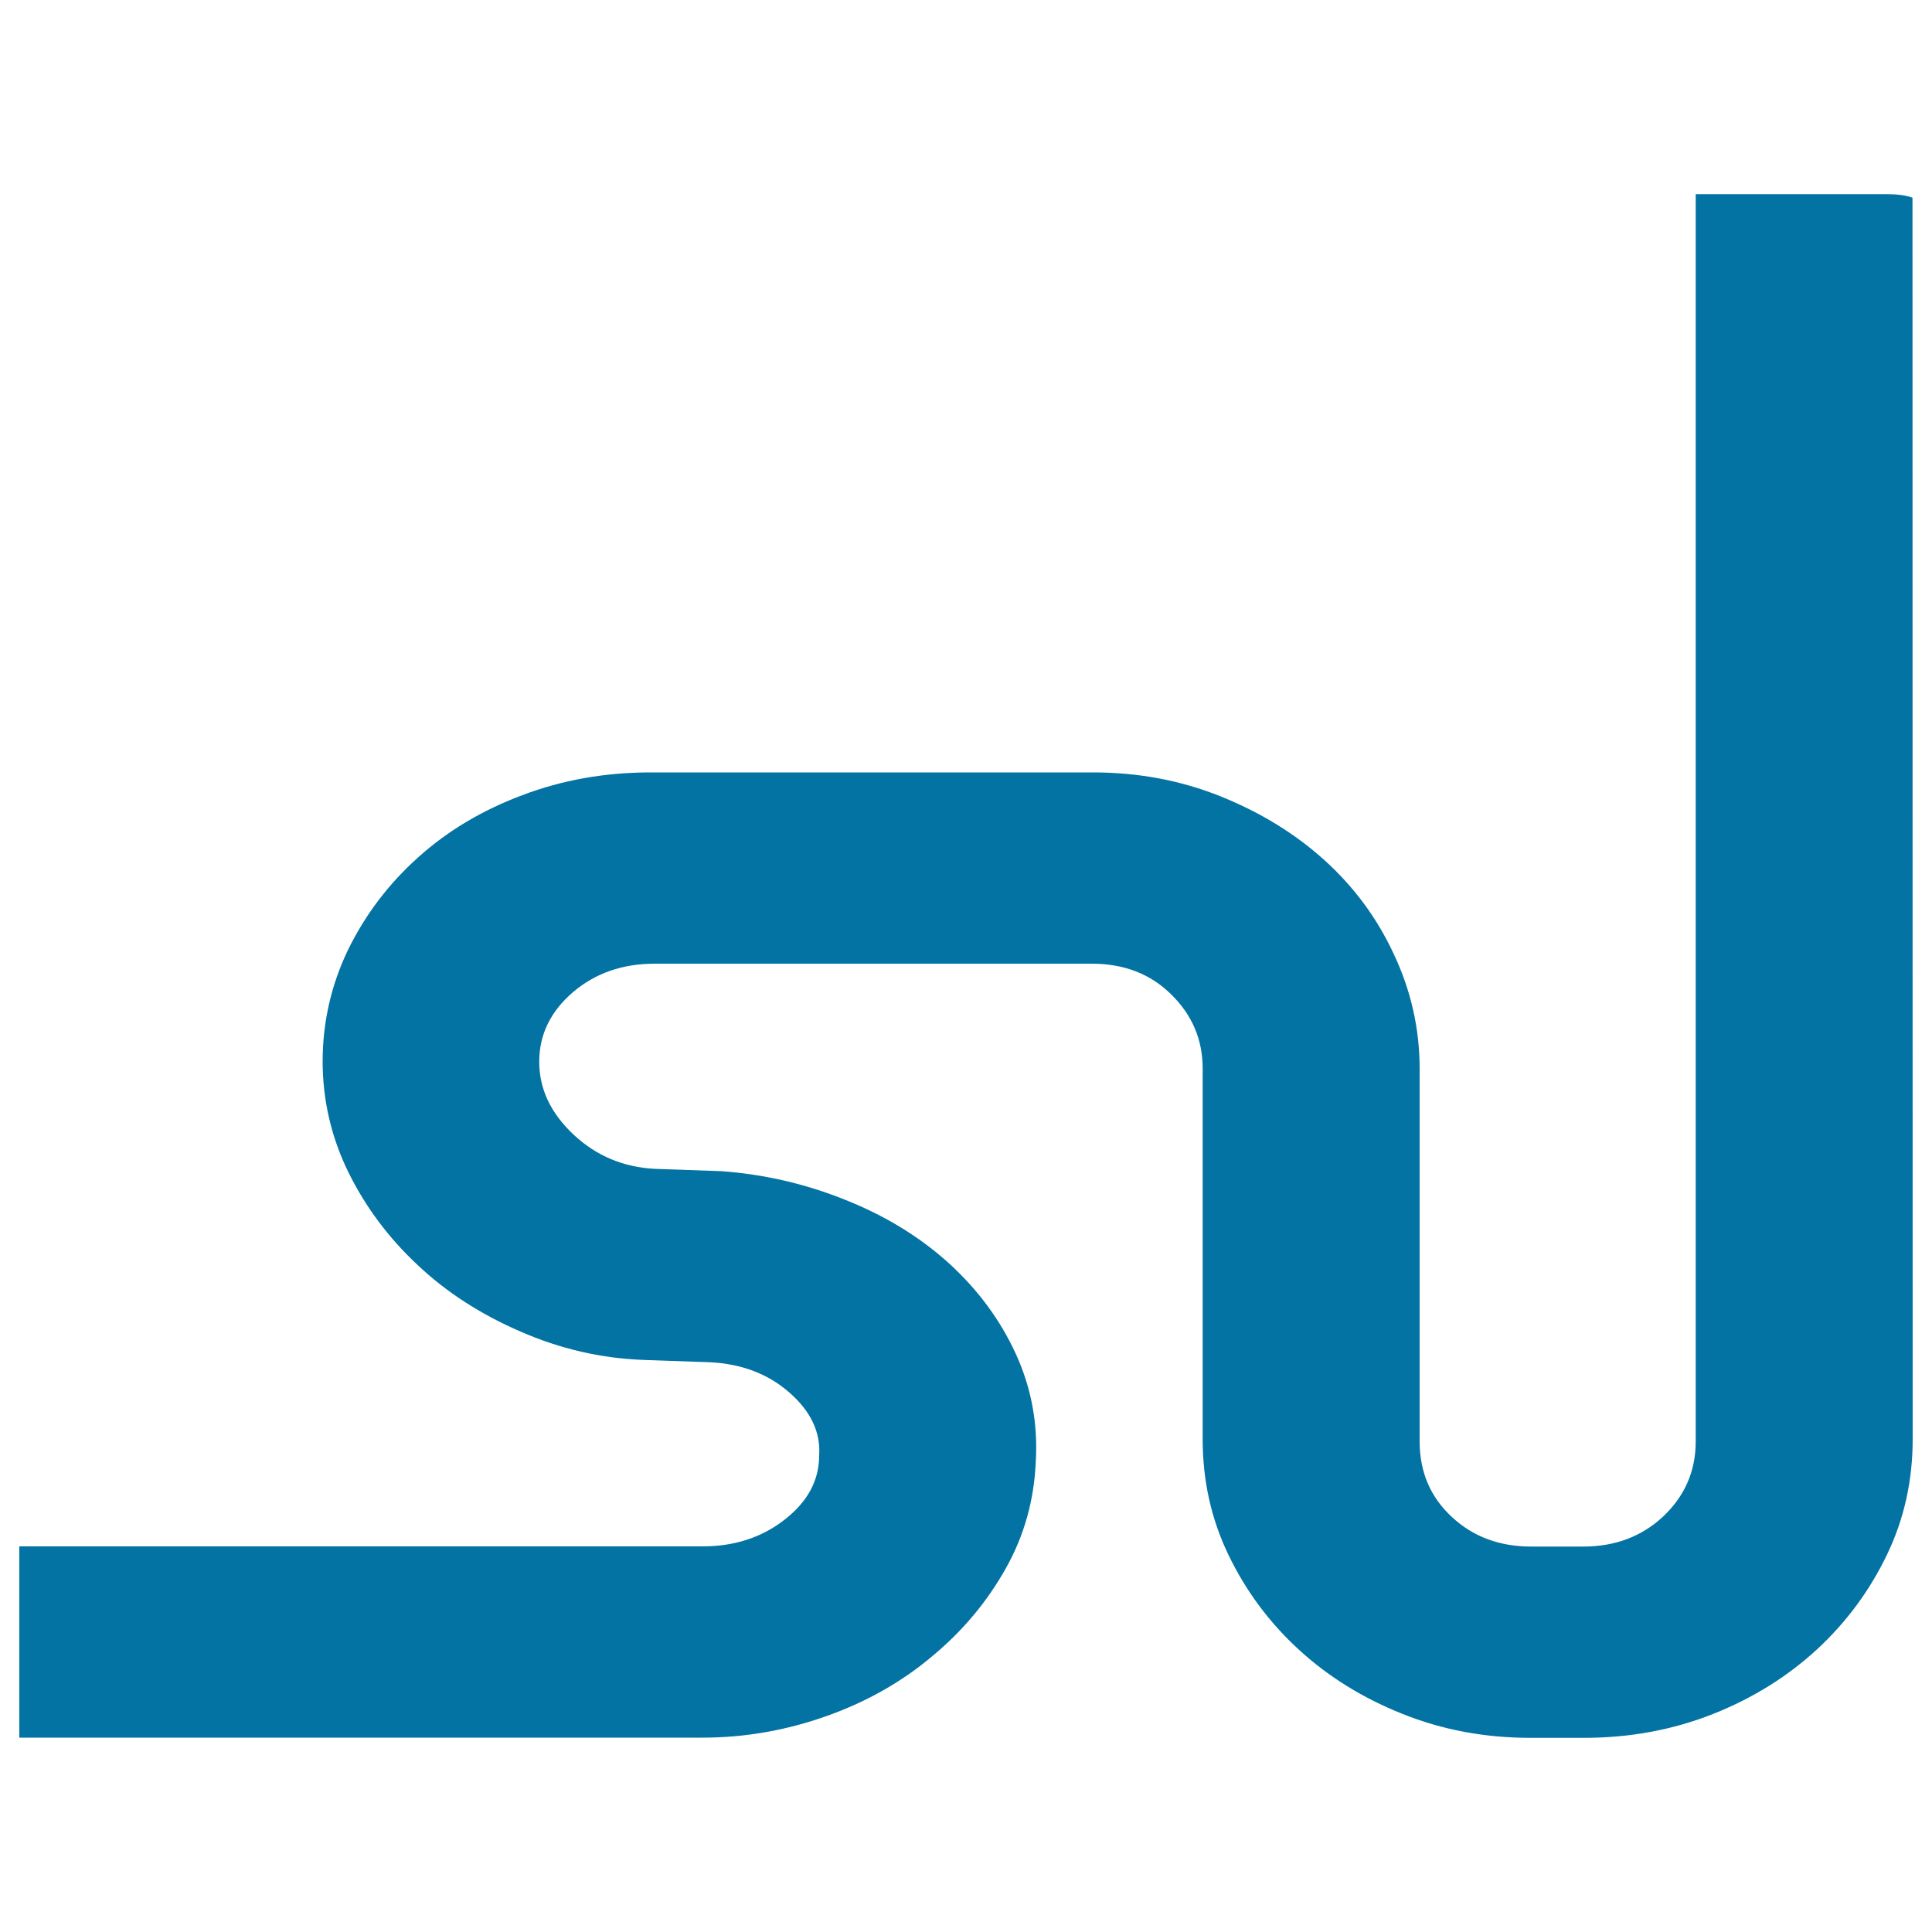
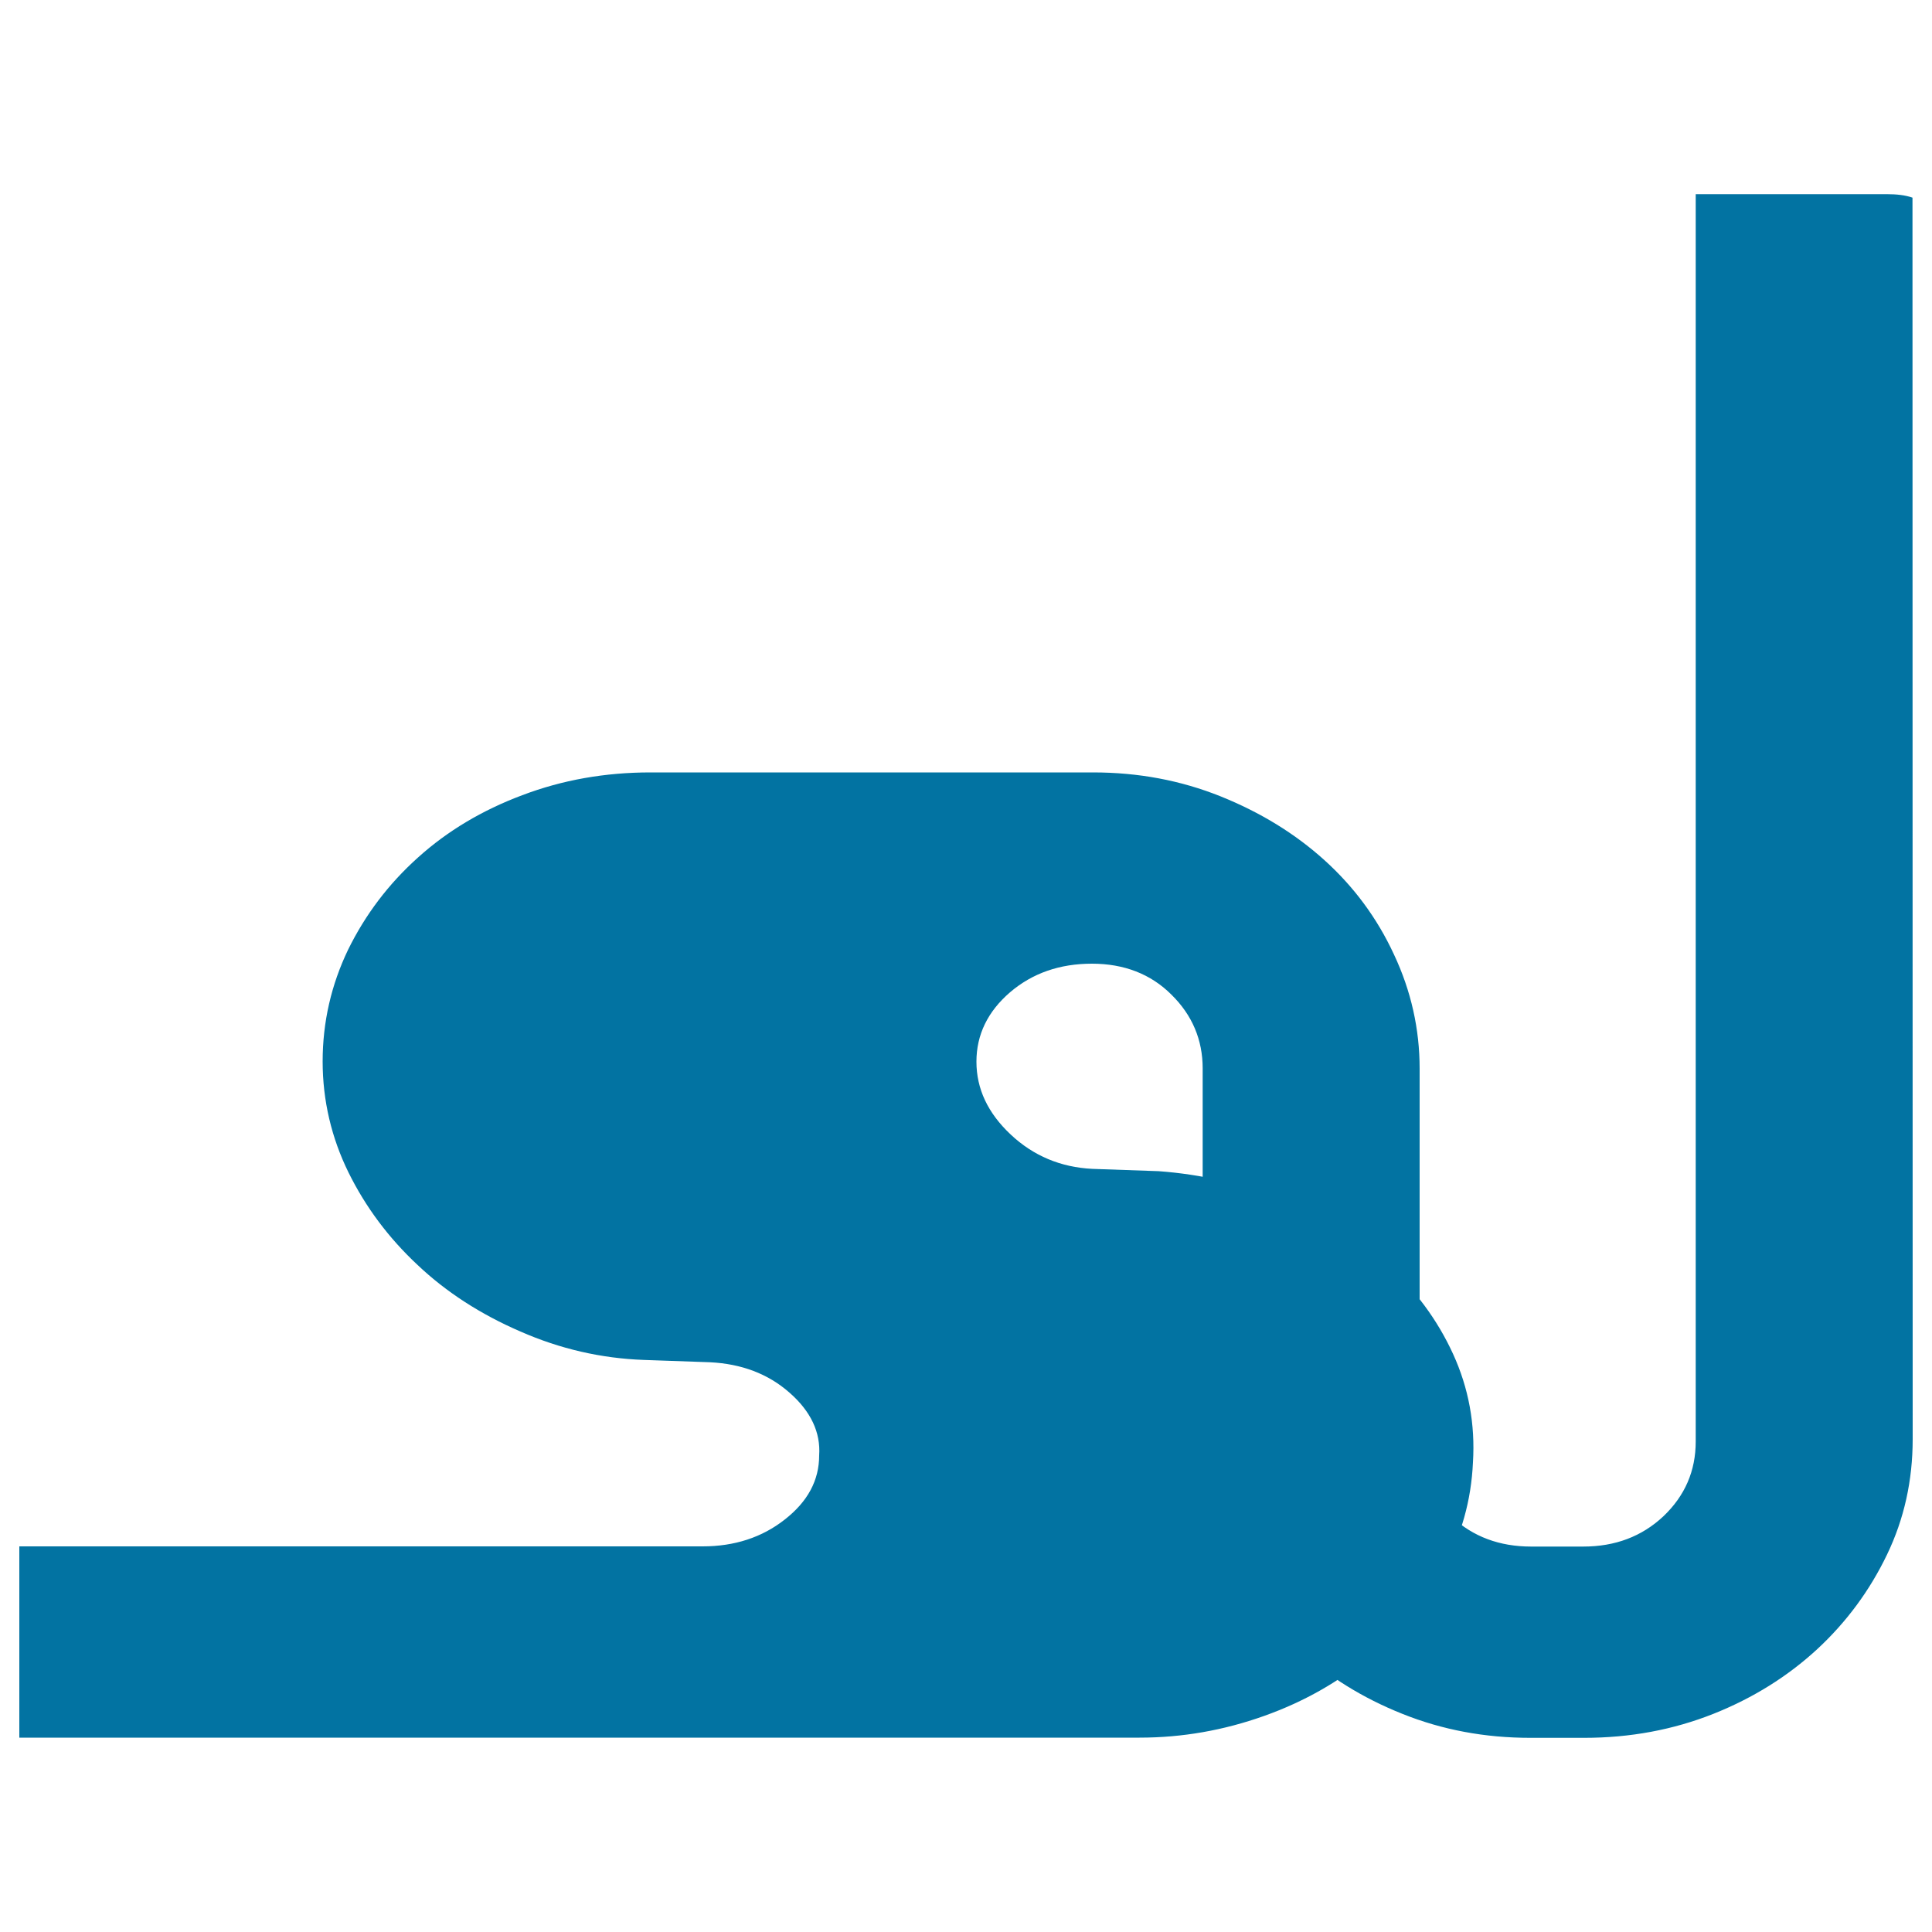
<svg xmlns="http://www.w3.org/2000/svg" viewBox="0 0 1000 1000" style="fill:#0273a2">
  <title>Stumbleupon Logotype SVG icon</title>
  <g>
-     <path d="M990,744.9c0,21.4-4.4,41.3-13.3,59.8c-8.9,18.5-20.9,34.8-36.1,48.9c-15.3,14.1-33.2,25.3-53.8,33.5c-20.7,8.2-42.9,12.4-66.9,12.4h-27.8c-23.5,0-45.5-4.1-66.2-12.4c-20.6-8.2-38.6-19.4-53.9-33.5c-15.3-14.1-27.3-30.4-36.2-48.9c-8.9-18.5-13.3-38.4-13.3-59.8V553c0-14.8-5.4-27.6-16.2-38.2c-10.7-10.7-24.6-16-41.1-16H338.9c-16.7,0-30.8,4.9-42.4,14.8c-11.5,9.9-17.4,21.9-17.4,35.9c0,14.1,5.9,26.6,17.7,37.7c11.8,11.1,26,17,42.3,17.8l34.3,1.2c22,1.6,43.4,6.5,64,14.8c20.7,8.2,38.5,19.1,53.7,32.8c15,13.7,26.6,29.3,34.7,47c8.1,17.7,11.5,36.4,10.3,56.1c-0.9,19.7-6,38-15.5,54.9c-9.5,16.9-22,32.1-37.9,45.3c-15.7,13.3-34,23.7-54.8,31.1c-20.8,7.4-42.2,11.2-64.4,11.2H10v-99h353.7c16.4,0,30.7-4.6,42.5-13.9c11.9-9.3,17.8-20.3,17.8-33.2c0.8-11.9-4.3-22.8-15.4-32.5c-11-9.7-24.8-14.9-41.1-15.7l-34.2-1.2c-22.1-0.8-43.4-5.7-63.9-14.7c-20.6-8.9-38.4-20.4-53.2-34.4c-15-14-26.9-29.9-35.8-47.9c-8.8-17.9-13.4-37.2-13.4-57.5c0-20.5,4.5-39.8,13.2-57.9c8.9-18.1,20.9-34,36.2-47.7c15.2-13.7,33.1-24.4,53.9-32.2c20.8-7.9,42.9-11.8,66.4-11.8h229c23.5,0,45.4,4.1,66.1,12.4c20.6,8.3,38.4,19.2,53.6,32.9c15.2,13.7,27.3,29.9,36.1,48.9c8.9,18.9,13.3,38.7,13.3,59.1v192.9c0,15.8,5.5,28.8,16.6,39.1c11,10.3,24.8,15.4,41.1,15.4h27c16.5,0,30.3-5.2,41.5-15.7c11.1-10.6,16.7-23.4,16.7-38.7V100.5h99c5,0,9.5,0.5,13.2,1.8L990,744.9L990,744.9z" />
+     <path d="M990,744.9c0,21.4-4.4,41.3-13.3,59.8c-8.9,18.5-20.9,34.8-36.1,48.9c-15.3,14.1-33.2,25.3-53.8,33.5c-20.7,8.2-42.9,12.4-66.9,12.4h-27.8c-23.5,0-45.5-4.1-66.2-12.4c-20.6-8.2-38.6-19.4-53.9-33.5c-15.3-14.1-27.3-30.4-36.2-48.9c-8.9-18.5-13.3-38.4-13.3-59.8V553c0-14.8-5.4-27.6-16.2-38.2c-10.7-10.7-24.6-16-41.1-16c-16.7,0-30.8,4.9-42.4,14.8c-11.5,9.9-17.4,21.9-17.4,35.9c0,14.1,5.9,26.6,17.7,37.7c11.8,11.1,26,17,42.3,17.8l34.3,1.2c22,1.6,43.4,6.5,64,14.8c20.7,8.2,38.5,19.1,53.7,32.8c15,13.7,26.6,29.3,34.7,47c8.1,17.7,11.5,36.4,10.3,56.1c-0.9,19.7-6,38-15.5,54.9c-9.5,16.9-22,32.1-37.9,45.3c-15.7,13.3-34,23.7-54.8,31.1c-20.8,7.4-42.2,11.2-64.4,11.2H10v-99h353.7c16.4,0,30.7-4.6,42.5-13.9c11.9-9.3,17.8-20.3,17.8-33.2c0.8-11.9-4.3-22.8-15.4-32.5c-11-9.7-24.8-14.9-41.1-15.7l-34.2-1.2c-22.1-0.8-43.4-5.7-63.9-14.7c-20.6-8.9-38.4-20.4-53.2-34.4c-15-14-26.9-29.9-35.8-47.9c-8.8-17.9-13.4-37.2-13.4-57.5c0-20.5,4.5-39.8,13.2-57.9c8.9-18.1,20.9-34,36.2-47.7c15.2-13.7,33.1-24.4,53.9-32.2c20.8-7.9,42.9-11.8,66.4-11.8h229c23.5,0,45.4,4.1,66.1,12.4c20.6,8.3,38.4,19.2,53.6,32.9c15.2,13.7,27.3,29.9,36.1,48.9c8.9,18.9,13.3,38.7,13.3,59.1v192.9c0,15.8,5.5,28.8,16.6,39.1c11,10.3,24.8,15.4,41.1,15.4h27c16.5,0,30.3-5.2,41.5-15.7c11.1-10.6,16.7-23.4,16.7-38.7V100.5h99c5,0,9.5,0.5,13.2,1.8L990,744.9L990,744.9z" />
  </g>
</svg>